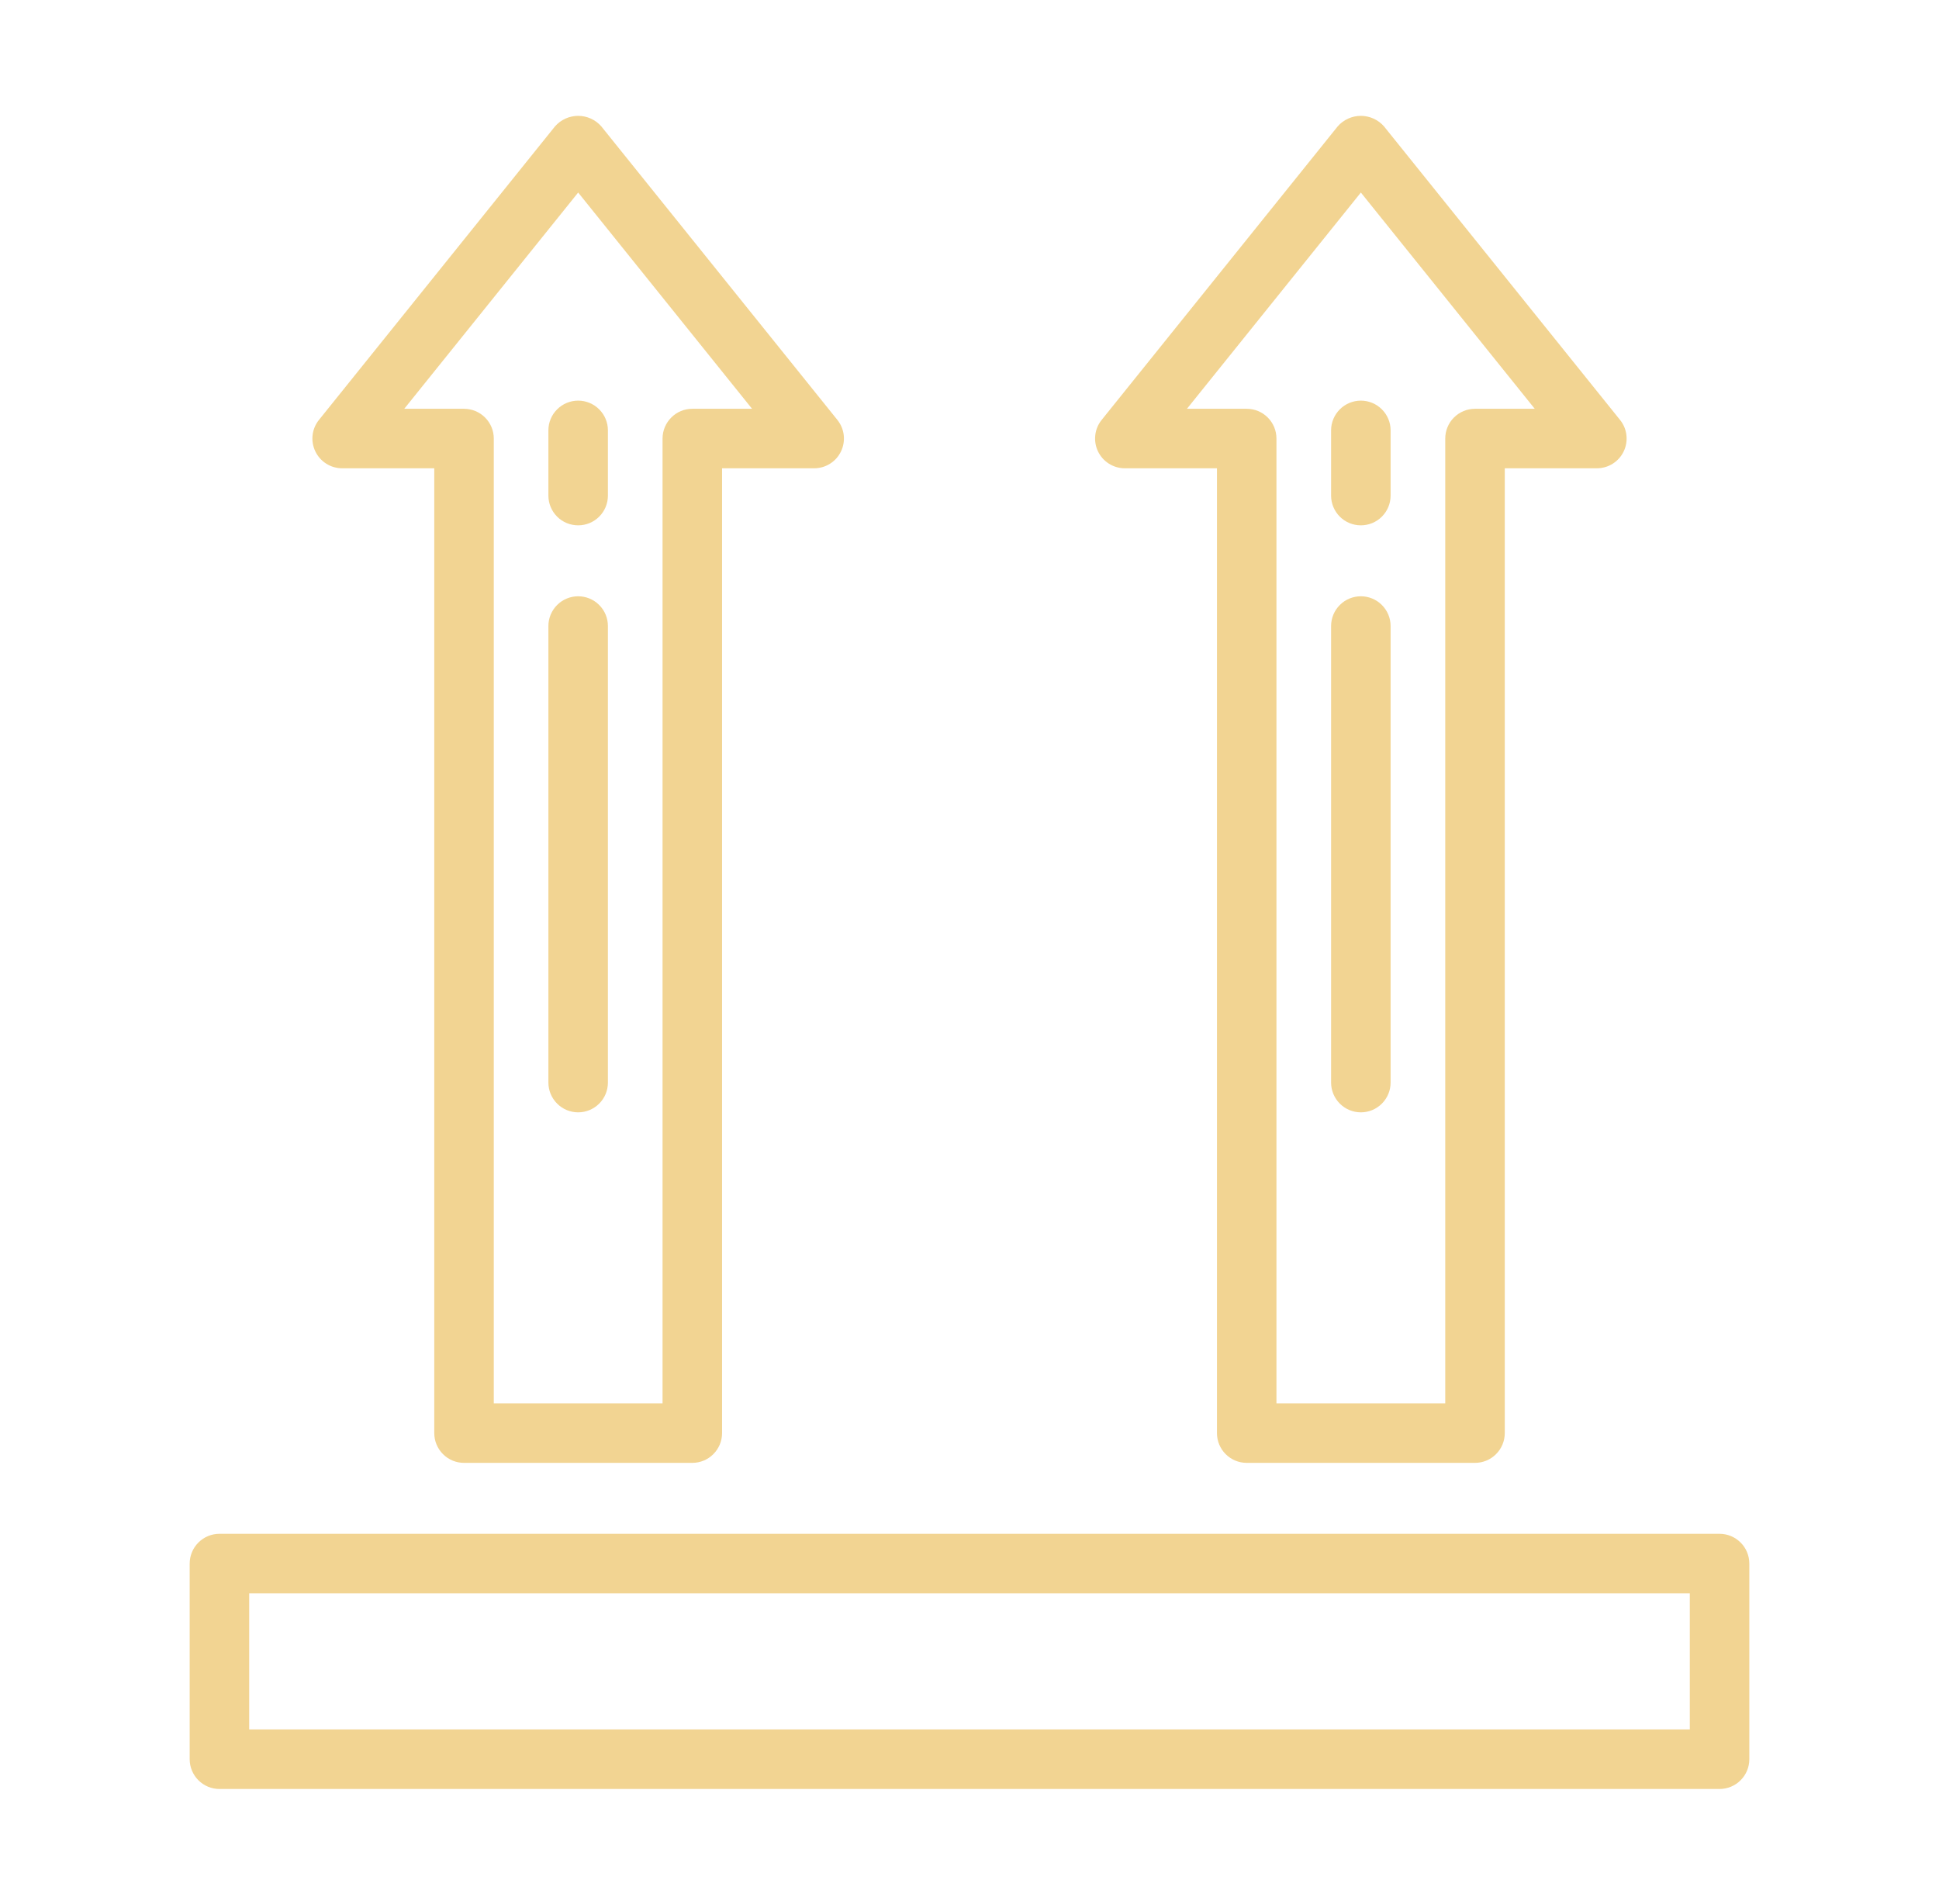
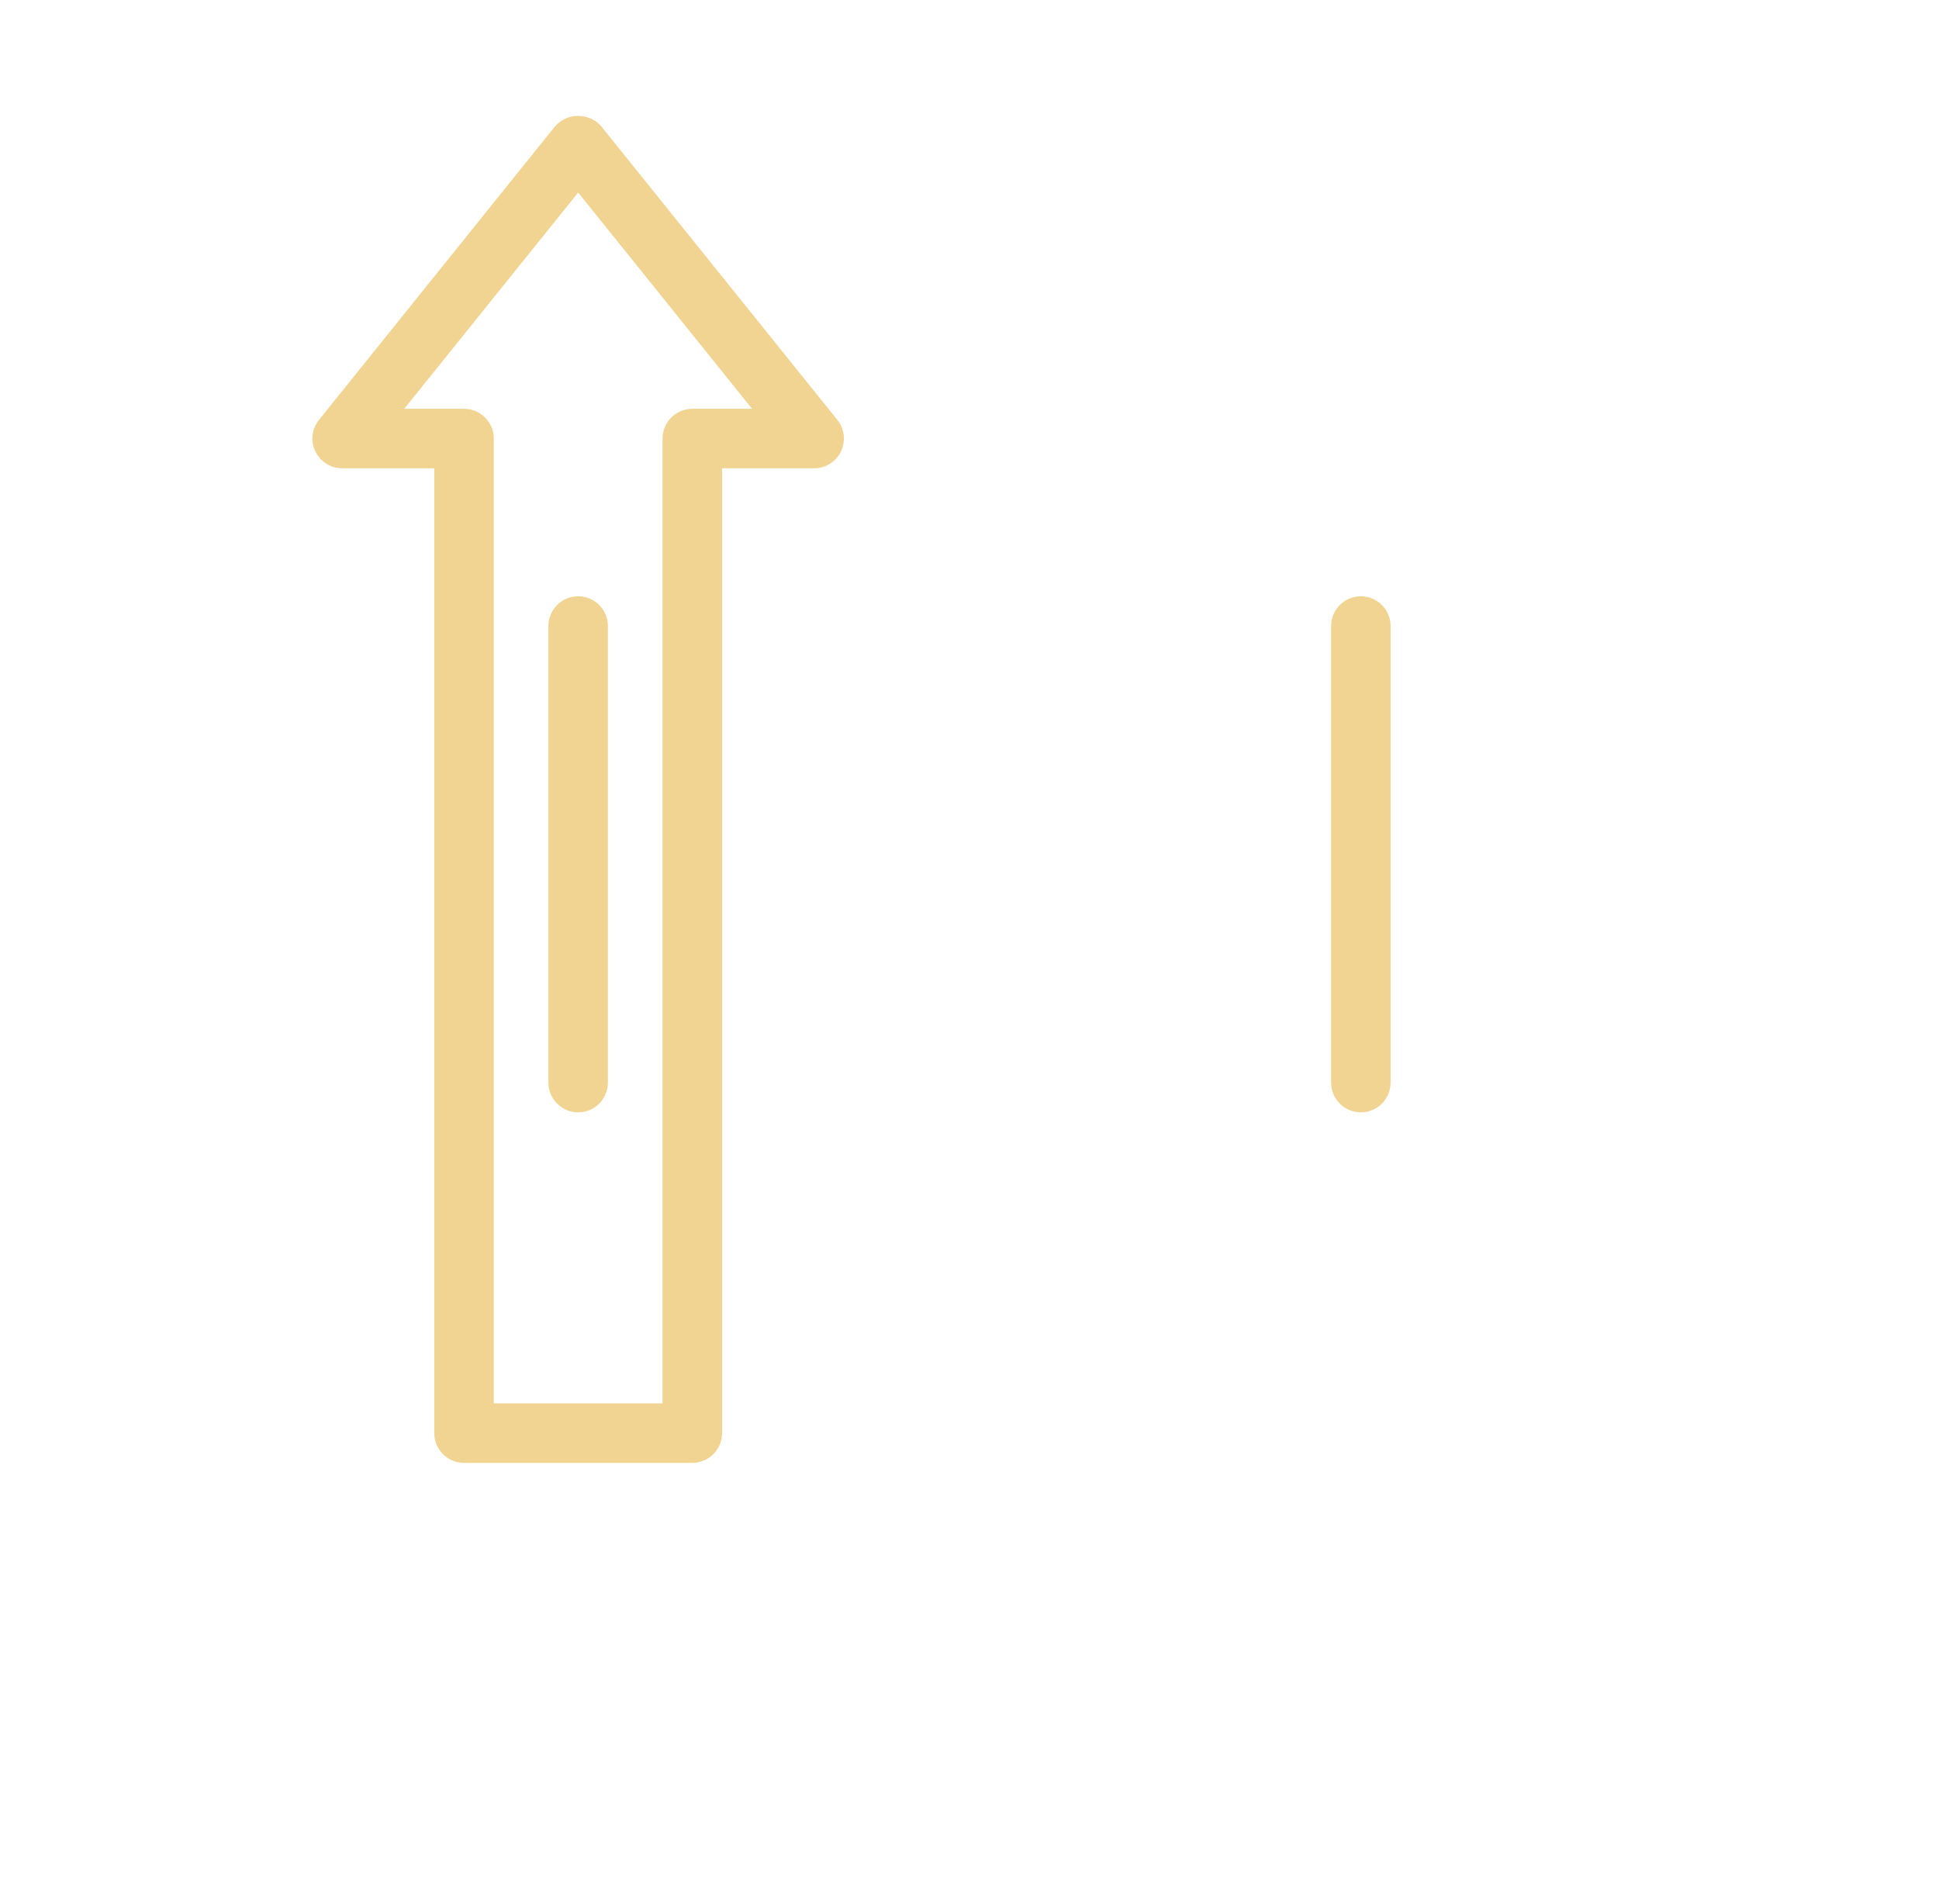
<svg xmlns="http://www.w3.org/2000/svg" width="56" height="55" viewBox="0 0 56 55" fill="none">
-   <path d="M49.663 51.67H6.337C6.109 51.67 5.891 51.579 5.73 51.418C5.569 51.257 5.478 51.038 5.478 50.81V45.16C5.478 44.932 5.569 44.713 5.73 44.552C5.891 44.391 6.109 44.3 6.337 44.3H49.663C49.891 44.3 50.109 44.391 50.27 44.552C50.432 44.713 50.522 44.932 50.522 45.16V50.81C50.522 51.038 50.432 51.257 50.27 51.418C50.109 51.579 49.891 51.67 49.663 51.67ZM7.197 49.951H48.803V46.019H7.197L7.197 49.951Z" fill="#F2D492" />
-   <path d="M42.599 42.251H36.006C35.778 42.251 35.56 42.161 35.398 41.999C35.237 41.838 35.147 41.62 35.147 41.392V13.525H32.486C32.324 13.525 32.166 13.48 32.028 13.393C31.891 13.307 31.781 13.184 31.711 13.037C31.641 12.891 31.614 12.728 31.633 12.567C31.651 12.406 31.715 12.254 31.817 12.128L38.633 3.651C38.716 3.555 38.819 3.479 38.935 3.426C39.05 3.374 39.176 3.346 39.303 3.346C39.429 3.346 39.555 3.374 39.67 3.426C39.786 3.479 39.889 3.555 39.972 3.651L46.788 12.128C46.89 12.254 46.954 12.406 46.972 12.567C46.991 12.728 46.964 12.891 46.894 13.037C46.824 13.184 46.714 13.307 46.577 13.393C46.44 13.48 46.281 13.525 46.119 13.525H43.459V41.392C43.459 41.62 43.368 41.838 43.207 41.999C43.046 42.161 42.827 42.251 42.599 42.251ZM36.865 40.532H41.74V12.666C41.74 12.438 41.83 12.22 41.991 12.059C42.153 11.897 42.371 11.807 42.599 11.807H44.325L39.303 5.561L34.28 11.807H36.006C36.234 11.807 36.453 11.897 36.614 12.059C36.775 12.22 36.865 12.438 36.865 12.666V40.532Z" fill="#F2D492" />
  <path d="M19.994 42.251H13.401C13.173 42.251 12.955 42.161 12.794 41.999C12.633 41.838 12.542 41.62 12.542 41.392V13.525H9.882C9.72 13.525 9.561 13.48 9.424 13.393C9.287 13.307 9.177 13.184 9.107 13.037C9.037 12.891 9.009 12.728 9.028 12.567C9.047 12.406 9.11 12.254 9.212 12.128L16.028 3.651C16.111 3.555 16.214 3.479 16.33 3.426C16.445 3.374 16.571 3.346 16.698 3.346C16.825 3.346 16.95 3.374 17.066 3.426C17.181 3.479 17.284 3.555 17.367 3.651L24.184 12.128C24.285 12.254 24.349 12.406 24.368 12.567C24.386 12.728 24.359 12.891 24.289 13.037C24.219 13.184 24.109 13.307 23.972 13.393C23.835 13.48 23.676 13.525 23.514 13.525H20.854V41.392C20.854 41.62 20.763 41.838 20.602 41.999C20.441 42.161 20.222 42.251 19.994 42.251ZM14.261 40.532H19.135V12.666C19.135 12.438 19.226 12.22 19.387 12.059C19.548 11.897 19.766 11.807 19.994 11.807H21.72L16.698 5.561L11.675 11.807H13.401C13.629 11.807 13.848 11.897 14.009 12.059C14.17 12.22 14.261 12.438 14.261 12.666V40.532Z" fill="#F2D492" />
  <path d="M16.698 32.127C16.47 32.127 16.251 32.036 16.09 31.875C15.929 31.714 15.838 31.495 15.838 31.267V18.081C15.838 17.853 15.929 17.635 16.09 17.474C16.251 17.312 16.47 17.222 16.698 17.222C16.926 17.222 17.144 17.312 17.305 17.474C17.467 17.635 17.557 17.853 17.557 18.081V31.267C17.557 31.495 17.467 31.714 17.305 31.875C17.144 32.036 16.926 32.127 16.698 32.127Z" fill="#F2D492" />
-   <path d="M16.698 15.173C16.47 15.173 16.251 15.083 16.09 14.922C15.929 14.76 15.838 14.542 15.838 14.314V12.43C15.838 12.202 15.929 11.984 16.09 11.823C16.251 11.662 16.47 11.571 16.698 11.571C16.926 11.571 17.144 11.662 17.305 11.823C17.467 11.984 17.557 12.202 17.557 12.43V14.314C17.557 14.542 17.467 14.761 17.305 14.922C17.144 15.083 16.926 15.173 16.698 15.173Z" fill="#F2D492" />
  <path d="M39.303 32.127C39.075 32.127 38.856 32.036 38.695 31.875C38.534 31.714 38.443 31.495 38.443 31.267V18.081C38.443 17.853 38.534 17.635 38.695 17.474C38.856 17.312 39.075 17.222 39.303 17.222C39.53 17.222 39.749 17.312 39.91 17.474C40.071 17.635 40.162 17.853 40.162 18.081V31.267C40.162 31.495 40.071 31.714 39.91 31.875C39.749 32.036 39.53 32.127 39.303 32.127Z" fill="#F2D492" />
-   <path d="M39.303 15.173C39.075 15.173 38.856 15.083 38.695 14.922C38.534 14.761 38.443 14.542 38.443 14.314V12.43C38.443 12.202 38.534 11.984 38.695 11.823C38.856 11.662 39.075 11.571 39.303 11.571C39.53 11.571 39.749 11.662 39.91 11.823C40.071 11.984 40.162 12.202 40.162 12.43V14.314C40.162 14.542 40.071 14.76 39.91 14.922C39.749 15.083 39.53 15.173 39.303 15.173Z" fill="#F2D492" />
</svg>